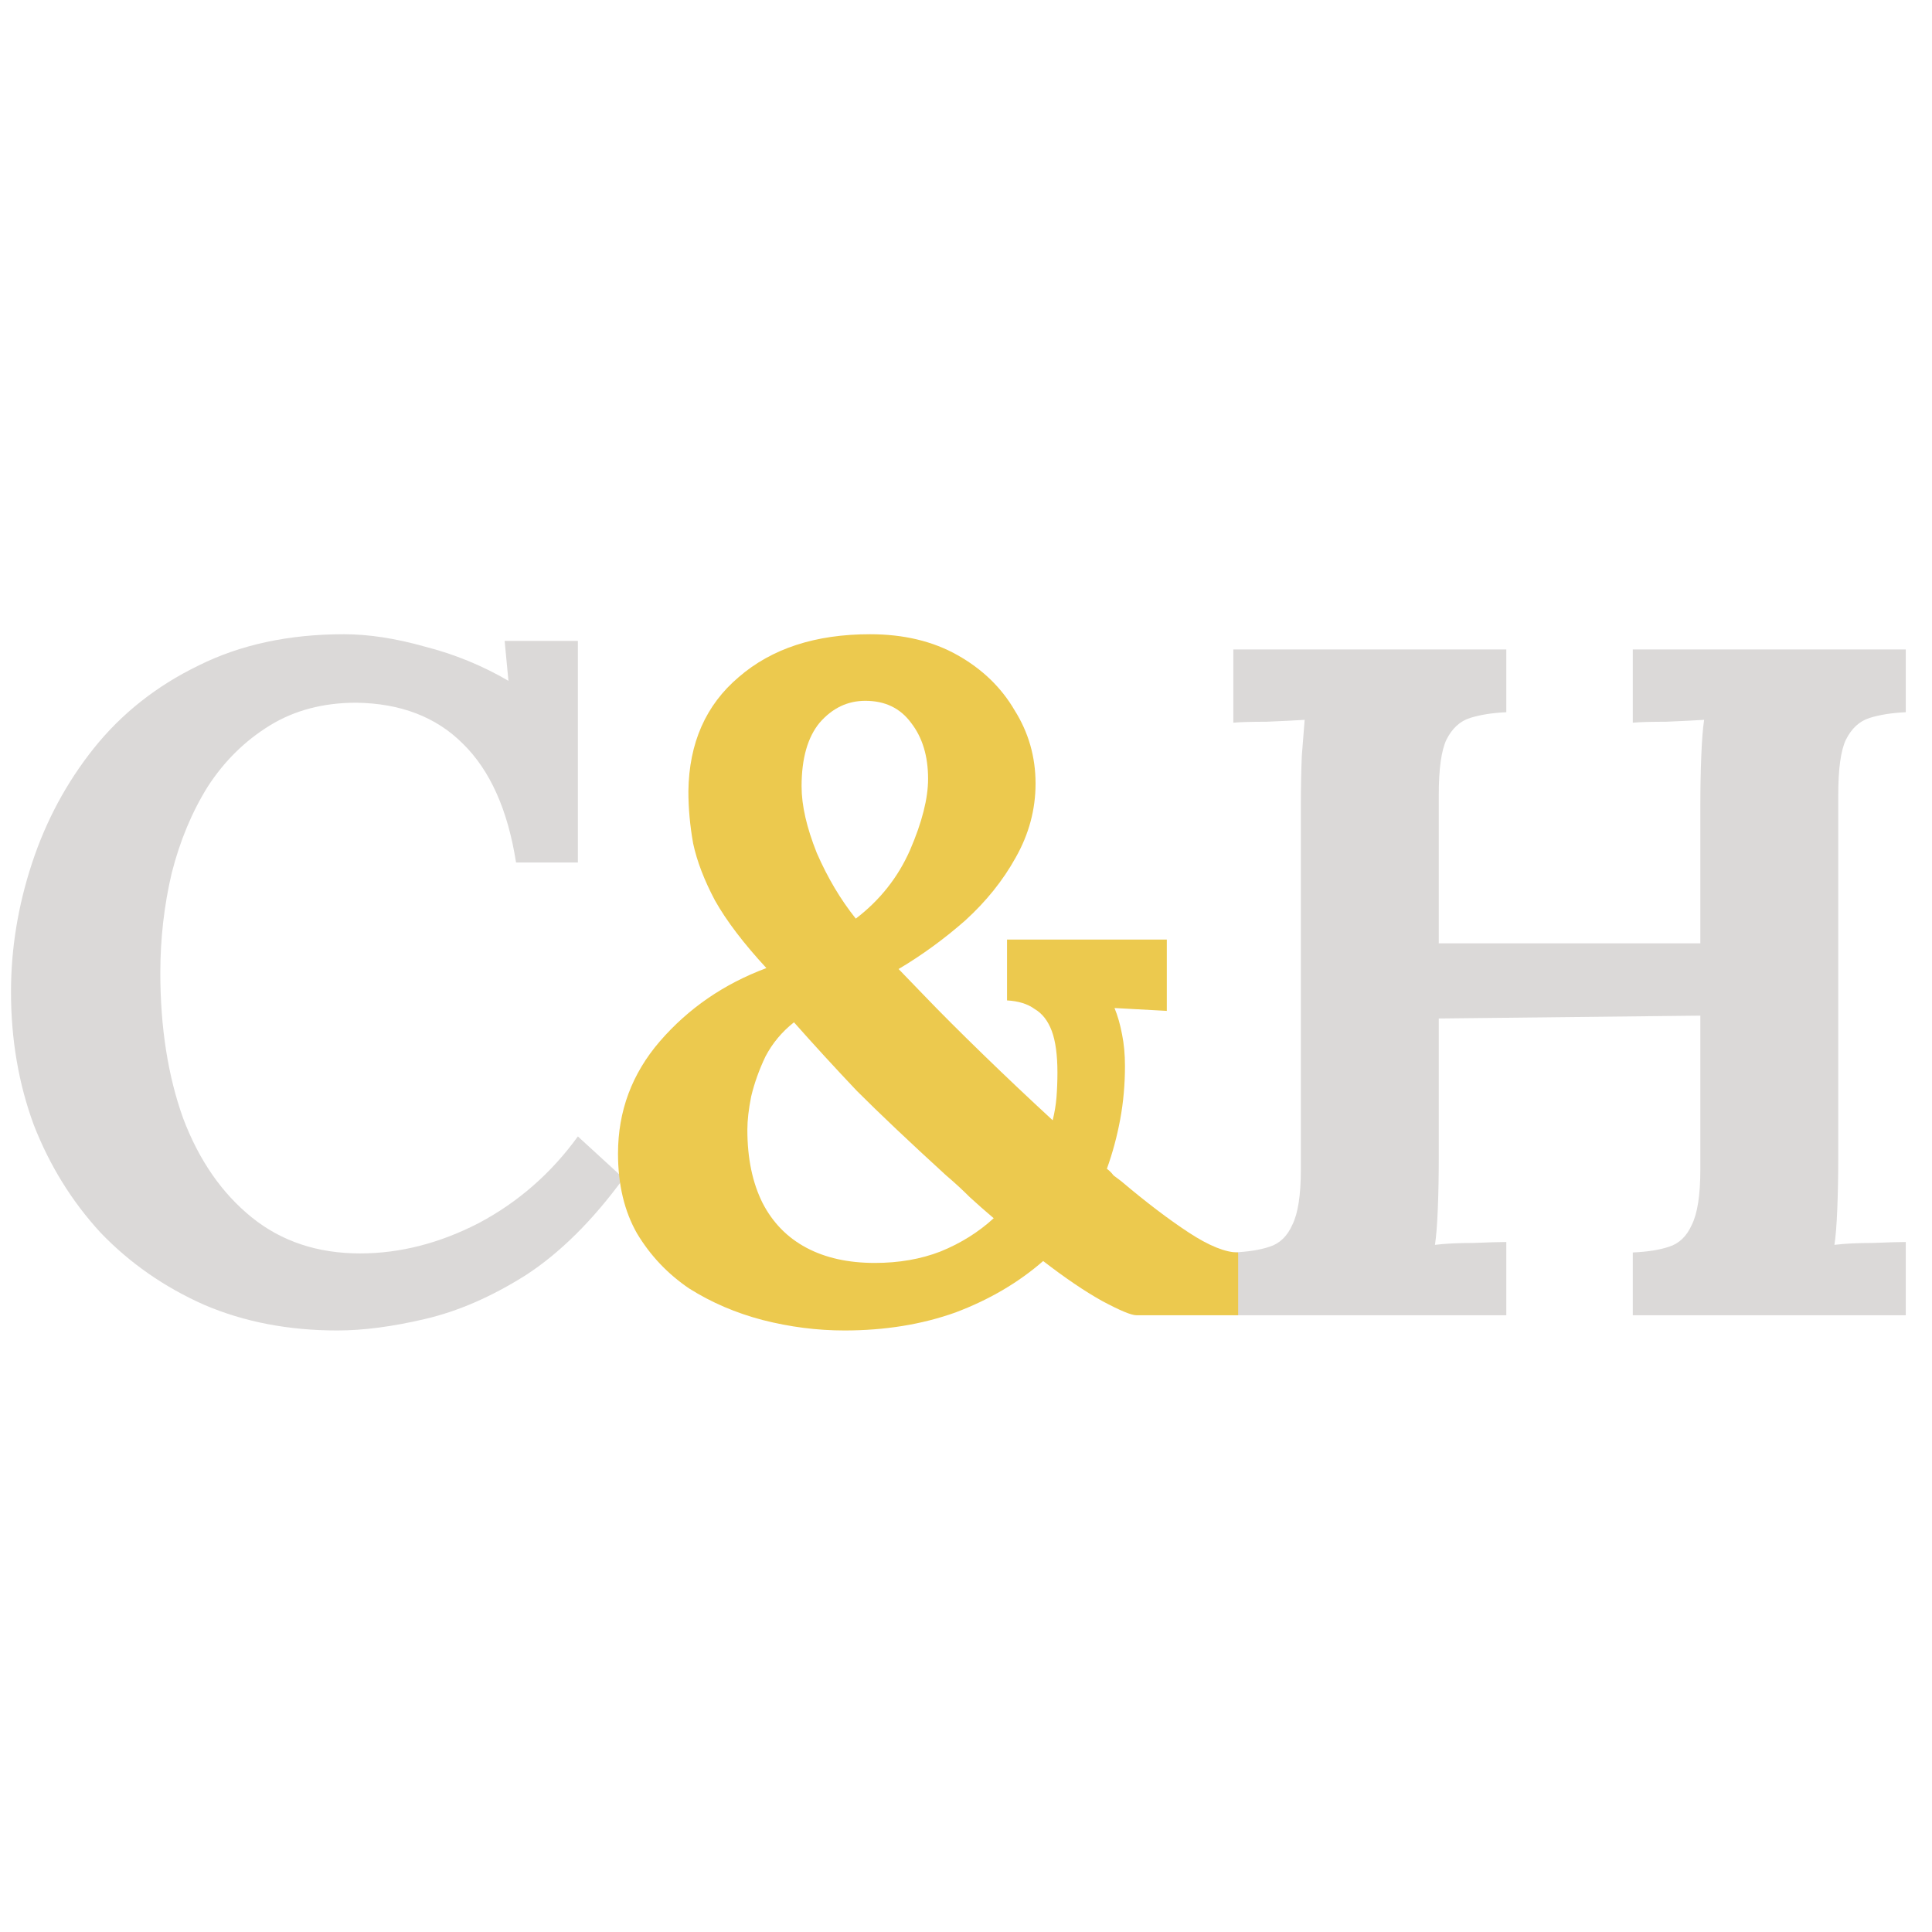
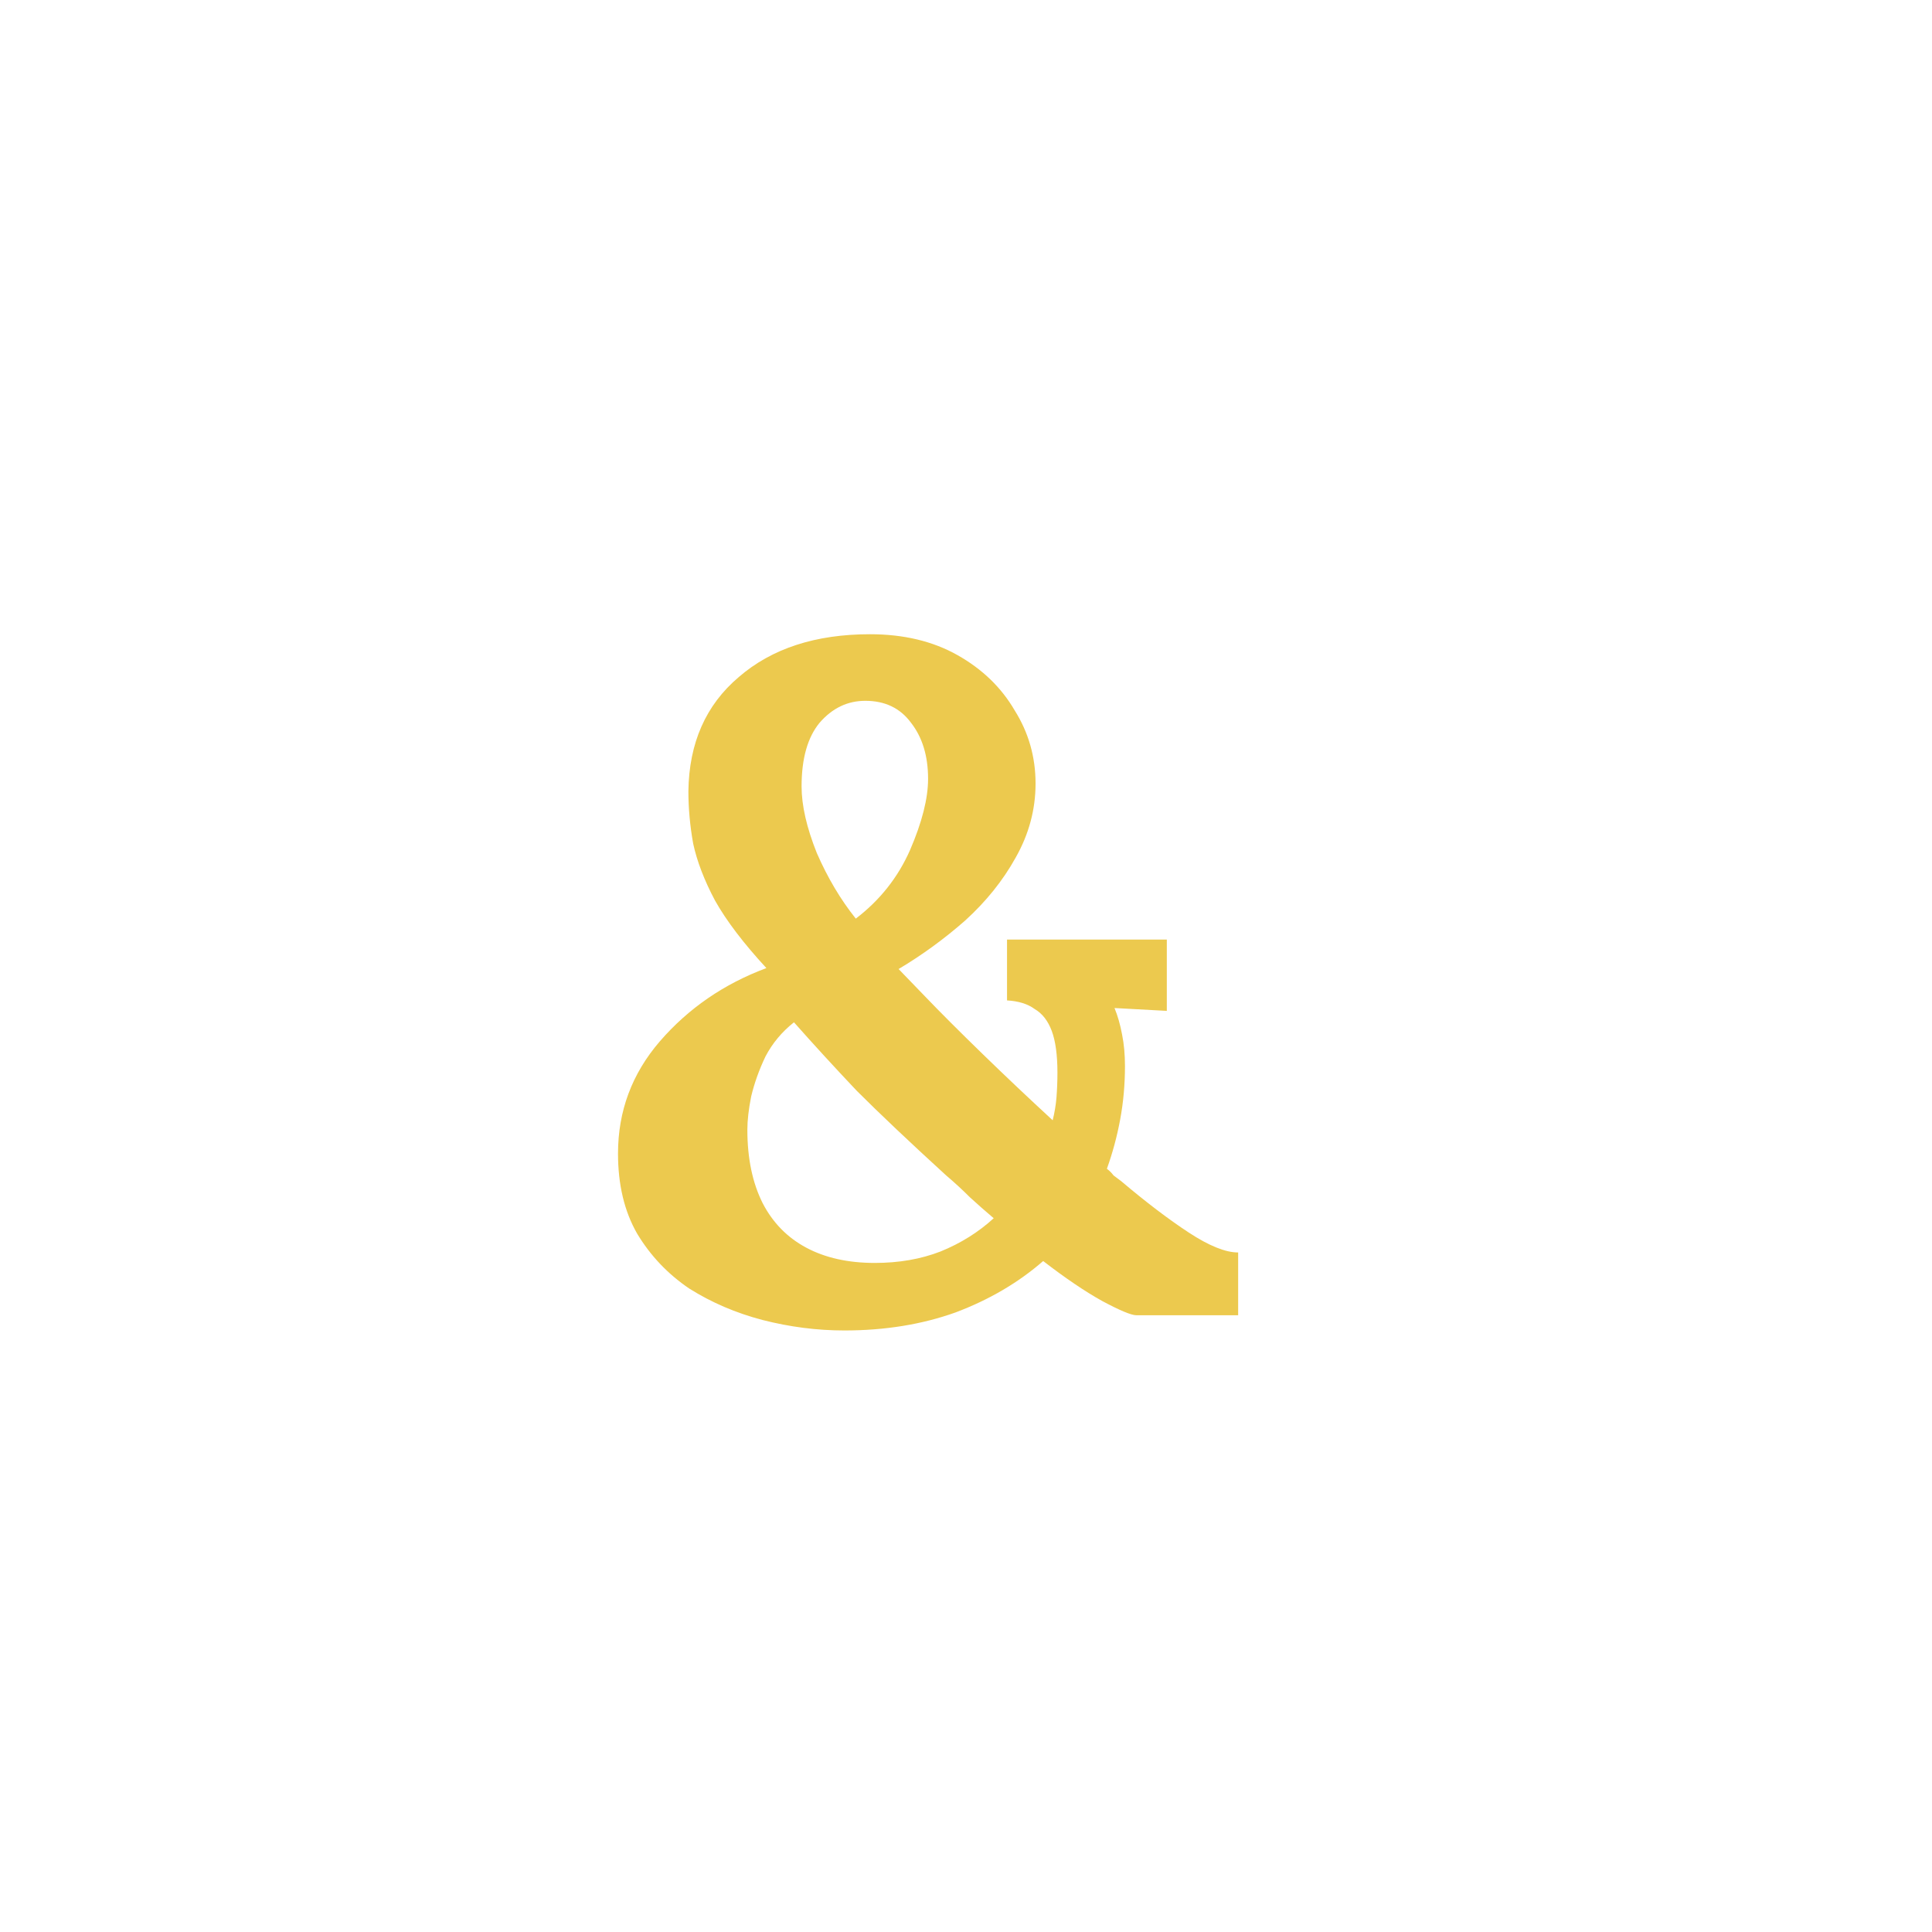
<svg xmlns="http://www.w3.org/2000/svg" version="1.1" width="260" height="260">
  <svg width="260" height="260" viewBox="0 0 260 260" fill="none">
    <g clip-path="url(#clip0_325_5)">
-       <path d="M69.448 116.072C68.339 108.989 65.949 103.656 62.28 100.072C58.696 96.488 53.917 94.653 47.944 94.568C43.507 94.568 39.624 95.592 36.296 97.64C32.968 99.688 30.195 102.419 27.976 105.832C25.843 109.245 24.221 113.128 23.112 117.48C22.088 121.832 21.576 126.312 21.576 130.92C21.576 138.259 22.6 144.787 24.648 150.504C26.781 156.136 29.853 160.573 33.864 163.816C37.875 167.059 42.739 168.68 48.456 168.68C53.832 168.68 59.165 167.315 64.456 164.584C69.747 161.768 74.184 157.885 77.768 152.936L83.912 158.568C79.731 164.285 75.336 168.637 70.728 171.624C66.12 174.525 61.597 176.488 57.16 177.512C52.808 178.536 48.883 179.048 45.384 179.048C38.813 179.048 32.84 177.896 27.464 175.592C22.088 173.203 17.437 169.96 13.512 165.864C9.672 161.683 6.685 156.861 4.552 151.4C2.504 145.853 1.48 139.88 1.48 133.48C1.48 127.677 2.419 121.917 4.296 116.2C6.173 110.483 8.947 105.32 12.616 100.712C16.371 96.019 21.064 92.307 26.696 89.576C32.328 86.76 38.856 85.352 46.28 85.352C49.608 85.352 53.235 85.907 57.16 87.016C61.171 88.04 64.925 89.576 68.424 91.624L67.912 86.248H77.768V116.072H69.448ZM165.975 177V168.552C167.938 168.467 169.559 168.211 170.839 167.784C172.204 167.357 173.228 166.376 173.911 164.84C174.679 163.304 175.063 160.829 175.063 157.416V108.392C175.063 106.088 175.106 103.869 175.191 101.736C175.362 99.603 175.49 97.981 175.575 96.872C174.21 96.957 172.503 97.043 170.455 97.128C168.407 97.128 166.914 97.171 165.975 97.256V87.4H202.711V95.848C200.834 95.933 199.212 96.189 197.847 96.616C196.482 97.043 195.415 98.024 194.647 99.56C193.964 101.011 193.623 103.485 193.623 106.984V126.952H228.823V108.392C228.823 106.088 228.866 103.869 228.951 101.736C229.036 99.603 229.164 97.981 229.335 96.872C227.97 96.957 226.263 97.043 224.215 97.128C222.167 97.128 220.674 97.171 219.735 97.256V87.4H256.471V95.848C254.594 95.933 252.972 96.189 251.607 96.616C250.242 97.043 249.175 98.024 248.407 99.56C247.724 101.011 247.383 103.485 247.383 106.984V156.008C247.383 158.312 247.34 160.531 247.255 162.664C247.17 164.797 247.042 166.419 246.871 167.528C248.236 167.357 249.943 167.272 251.991 167.272C254.124 167.187 255.618 167.144 256.471 167.144V177H219.735V168.552C221.698 168.467 223.319 168.211 224.599 167.784C225.964 167.357 226.988 166.376 227.671 164.84C228.439 163.304 228.823 160.829 228.823 157.416V136.68L193.623 137.064V156.008C193.623 158.312 193.58 160.531 193.495 162.664C193.41 164.797 193.282 166.419 193.111 167.528C194.476 167.357 196.183 167.272 198.231 167.272C200.364 167.187 201.858 167.144 202.711 167.144V177H165.975Z" fill="#DBD9D8" />
      <path d="M113.633 179.048C109.964 179.048 106.294 178.579 102.625 177.64C99.041 176.701 95.756 175.293 92.769 173.416C89.868 171.453 87.521 168.979 85.729 165.992C84.022 163.005 83.169 159.421 83.169 155.24C83.169 149.523 85.046 144.488 88.801 140.136C92.641 135.699 97.42 132.413 103.137 130.28C100.065 126.952 97.761 123.923 96.225 121.192C94.774 118.461 93.793 115.901 93.281 113.512C92.854 111.123 92.641 108.776 92.641 106.472C92.726 99.987 94.988 94.867 99.425 91.112C103.862 87.272 109.75 85.352 117.089 85.352C121.612 85.352 125.537 86.291 128.865 88.168C132.193 90.045 134.753 92.52 136.545 95.592C138.422 98.579 139.361 101.864 139.361 105.448C139.361 108.947 138.465 112.275 136.673 115.432C134.966 118.504 132.705 121.32 129.889 123.88C127.073 126.355 124.086 128.531 120.929 130.408C121.27 130.749 122.465 131.987 124.513 134.12C126.561 136.253 129.121 138.813 132.193 141.8C135.265 144.787 138.422 147.773 141.665 150.76C141.921 149.736 142.092 148.712 142.177 147.688C142.262 146.579 142.305 145.469 142.305 144.36C142.305 141.971 142.049 140.093 141.537 138.728C141.025 137.363 140.257 136.381 139.233 135.784C138.294 135.101 137.057 134.717 135.521 134.632V126.44H157.025V136.04L149.985 135.656C150.412 136.68 150.753 137.875 151.009 139.24C151.265 140.52 151.393 141.928 151.393 143.464C151.393 145.939 151.18 148.328 150.753 150.632C150.326 152.936 149.729 155.155 148.961 157.288C149.302 157.544 149.601 157.843 149.857 158.184C150.198 158.44 150.54 158.696 150.881 158.952C154.209 161.768 157.238 164.072 159.969 165.864C162.7 167.656 164.918 168.552 166.625 168.552V177H152.929C152.246 177 150.71 176.36 148.321 175.08C146.017 173.8 143.372 172.008 140.385 169.704C137.057 172.605 133.132 174.909 128.609 176.616C124.086 178.237 119.094 179.048 113.633 179.048ZM117.729 169.96C120.972 169.96 123.916 169.448 126.561 168.424C129.292 167.315 131.681 165.821 133.729 163.944C132.62 163.005 131.553 162.067 130.529 161.128C129.505 160.104 128.438 159.123 127.329 158.184C122.38 153.661 118.369 149.864 115.297 146.792C112.31 143.635 109.494 140.563 106.849 137.576C105.228 138.856 103.948 140.392 103.009 142.184C102.156 143.976 101.516 145.768 101.089 147.56C100.748 149.267 100.577 150.76 100.577 152.04C100.577 155.88 101.26 159.165 102.625 161.896C103.99 164.541 105.953 166.547 108.513 167.912C111.073 169.277 114.145 169.96 117.729 169.96ZM115.169 123.624C118.412 121.149 120.844 118.077 122.465 114.408C124.086 110.653 124.897 107.453 124.897 104.808C124.897 101.736 124.129 99.219 122.593 97.256C121.142 95.293 119.094 94.312 116.449 94.312C114.06 94.312 112.012 95.293 110.305 97.256C108.684 99.219 107.873 102.077 107.873 105.832C107.873 108.392 108.556 111.379 109.921 114.792C111.372 118.12 113.121 121.064 115.169 123.624Z" fill="#ECC94E" />
    </g>
    <defs>
      <clipPath id="SvgjsClipPath1000">
        <rect width="260" height="260" fill="white" />
      </clipPath>
    </defs>
  </svg>
  <style>@media (prefers-color-scheme: light) { :root { filter: contrast(1) brightness(0.7); } }
</style>
</svg>